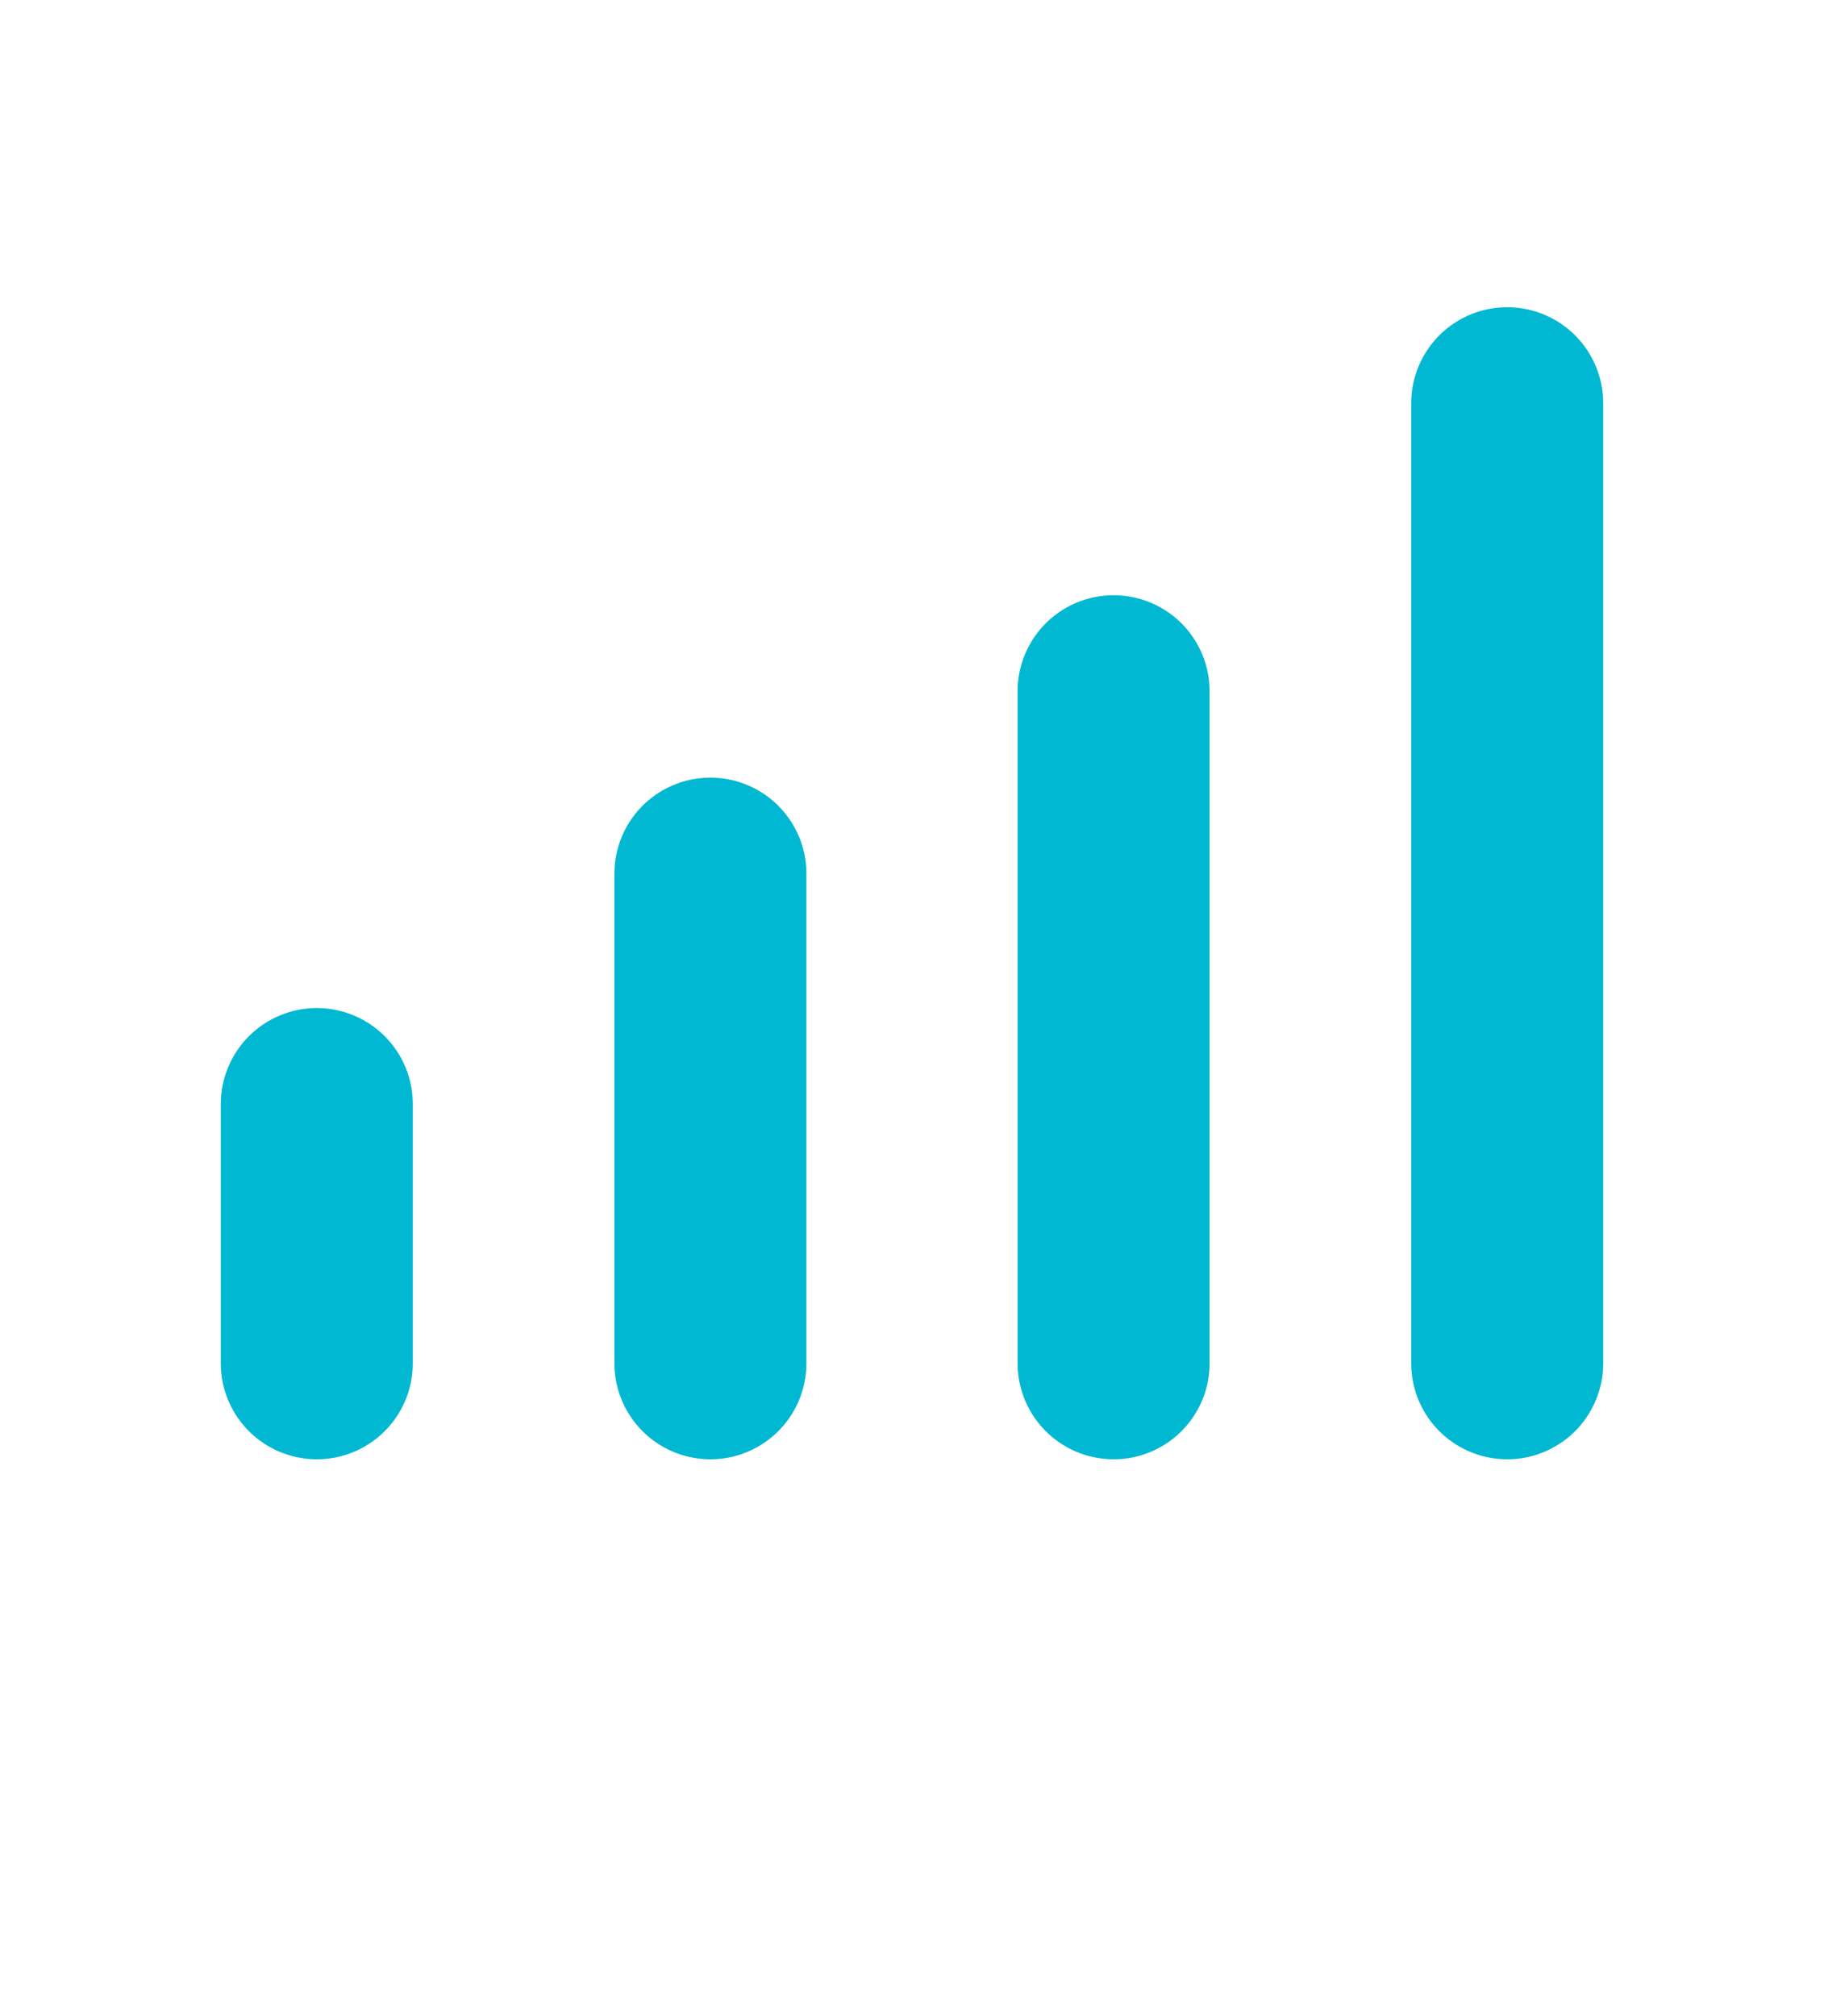
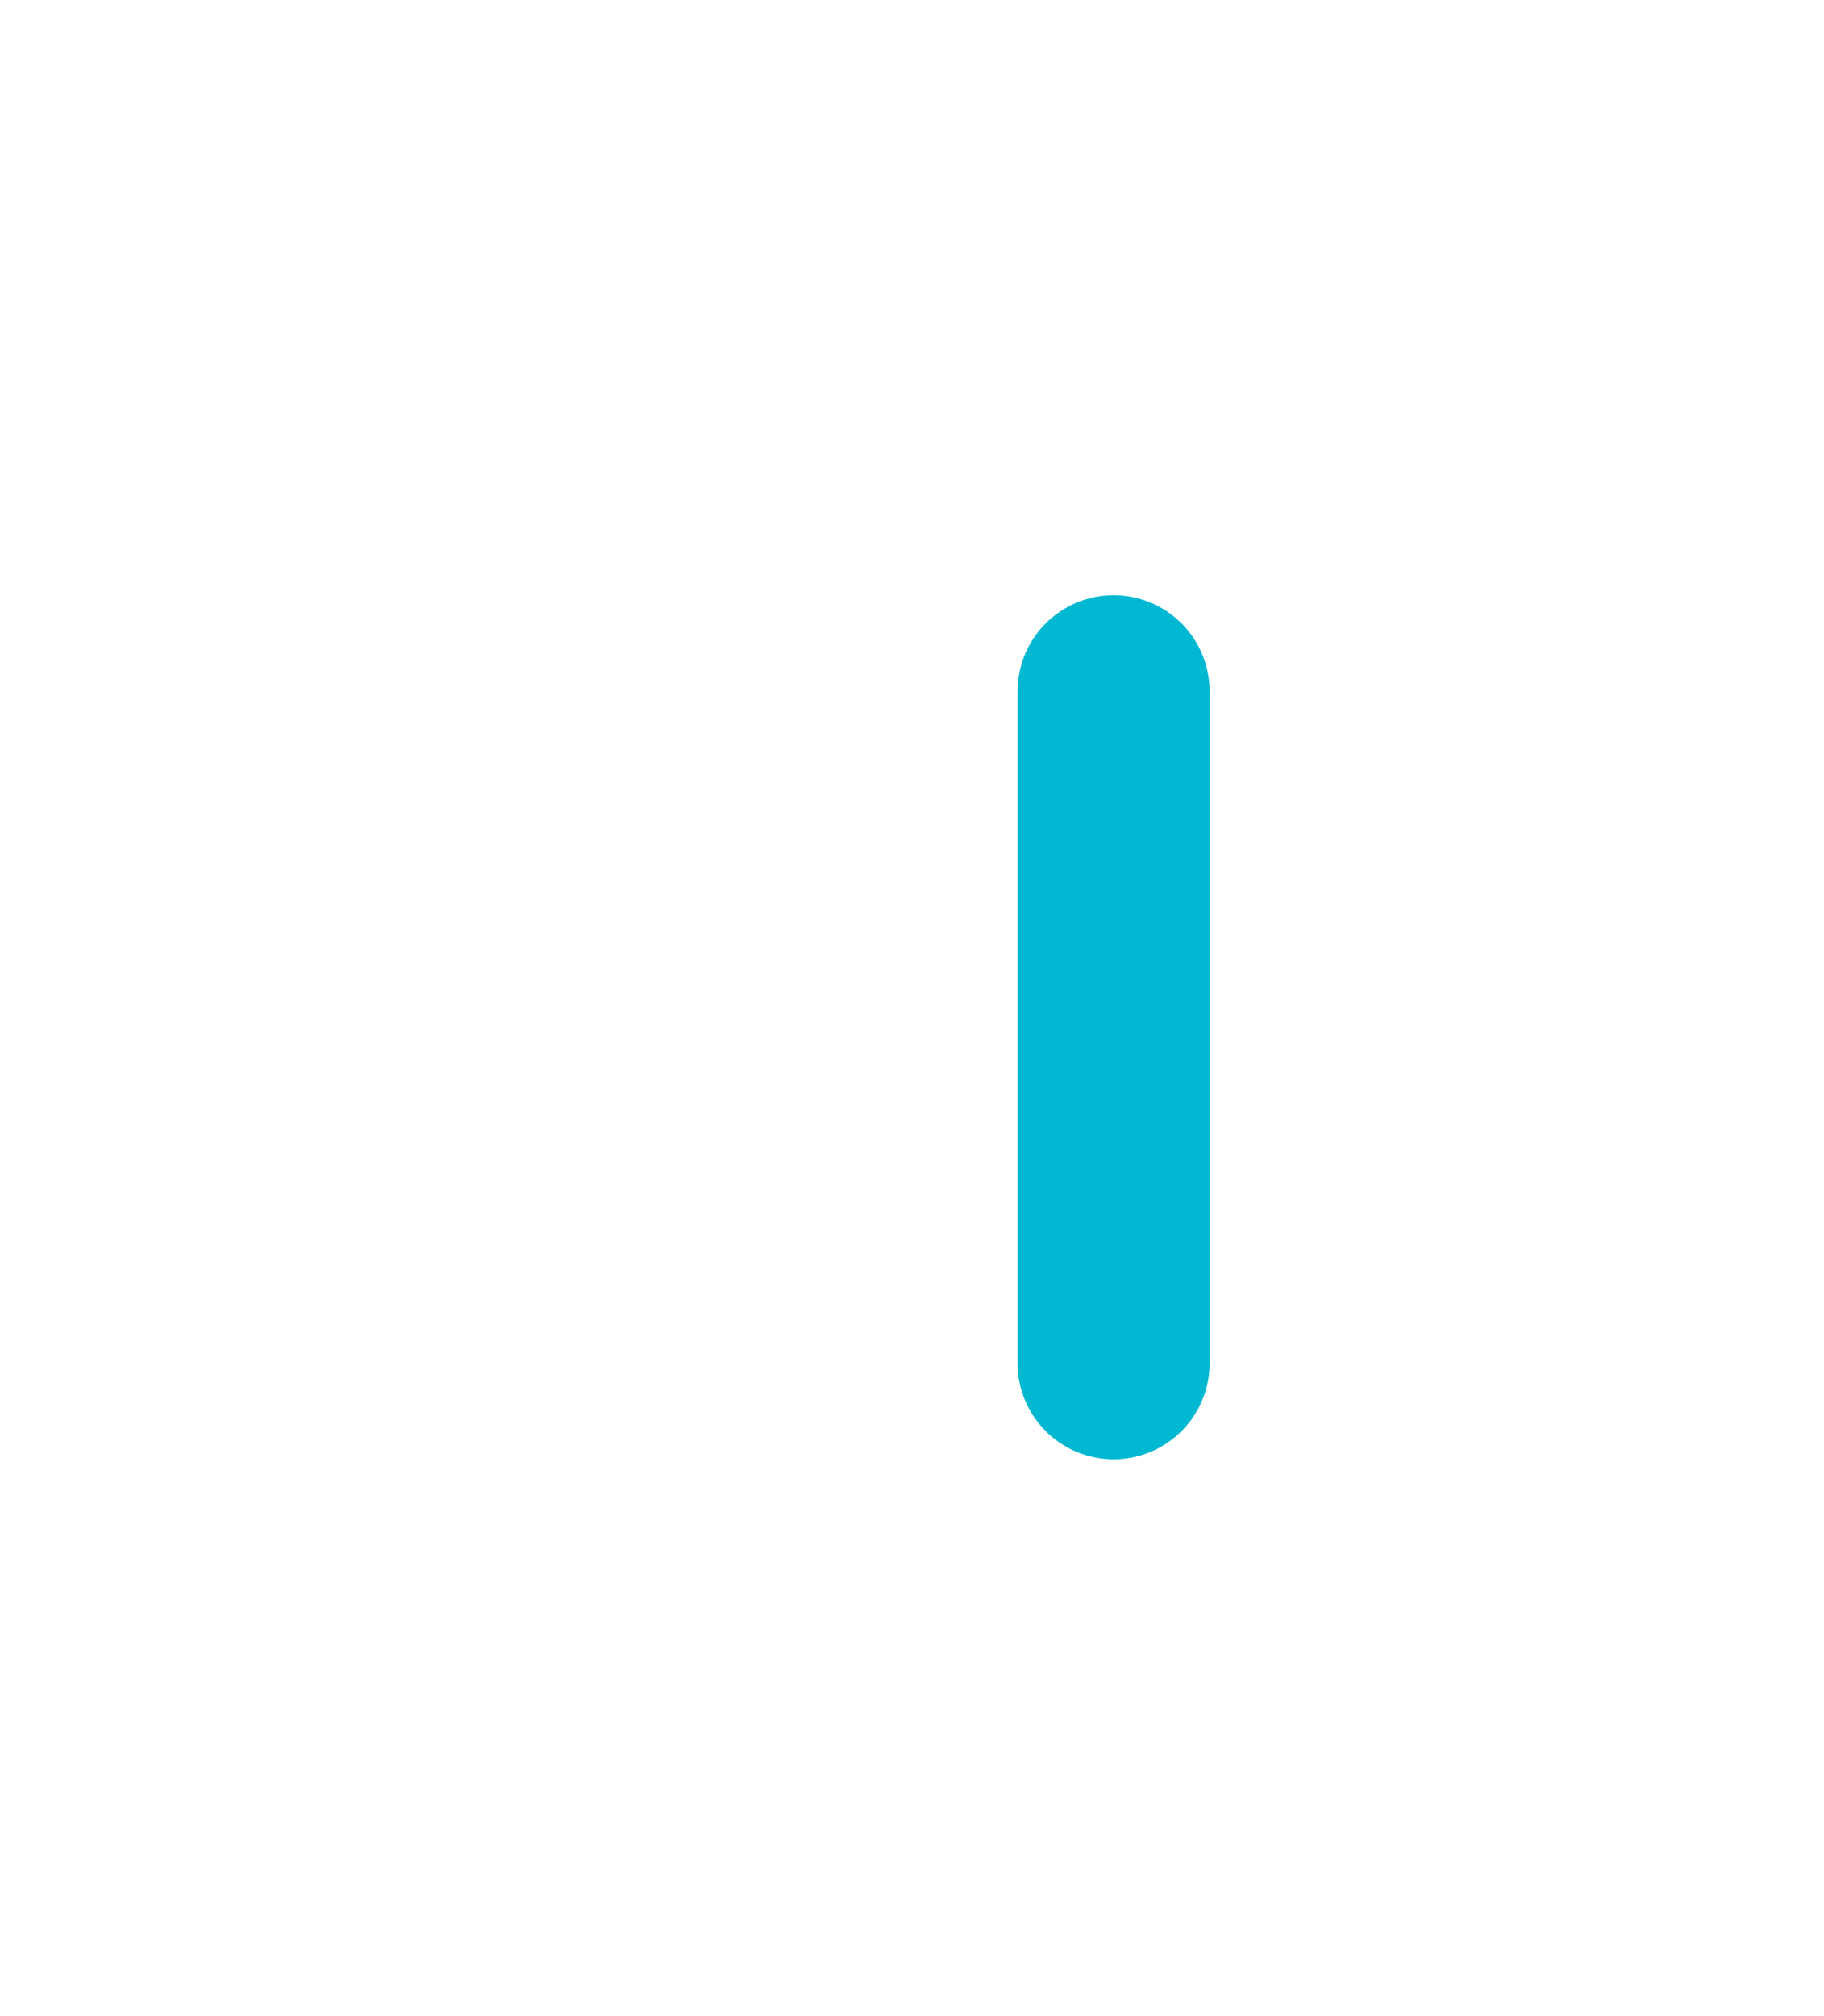
<svg xmlns="http://www.w3.org/2000/svg" version="1.1" id="Layer_1" x="0px" y="0px" viewBox="0 0 19 21" style="enable-background:new 0 0 19 21;" xml:space="preserve">
  <style type="text/css">
	.st0{fill:none;stroke:#00B8D1;stroke-width:2;stroke-linecap:round;stroke-miterlimit:10;}
</style>
  <g>
-     <line class="st0" x1="3.3" y1="11.5" x2="3.3" y2="14.2" />
-     <line class="st0" x1="7.4" y1="9.1" x2="7.4" y2="14.2" />
    <line class="st0" x1="11.6" y1="7.2" x2="11.6" y2="14.2" />
-     <line class="st0" x1="15.7" y1="4.2" x2="15.7" y2="14.2" />
  </g>
</svg>